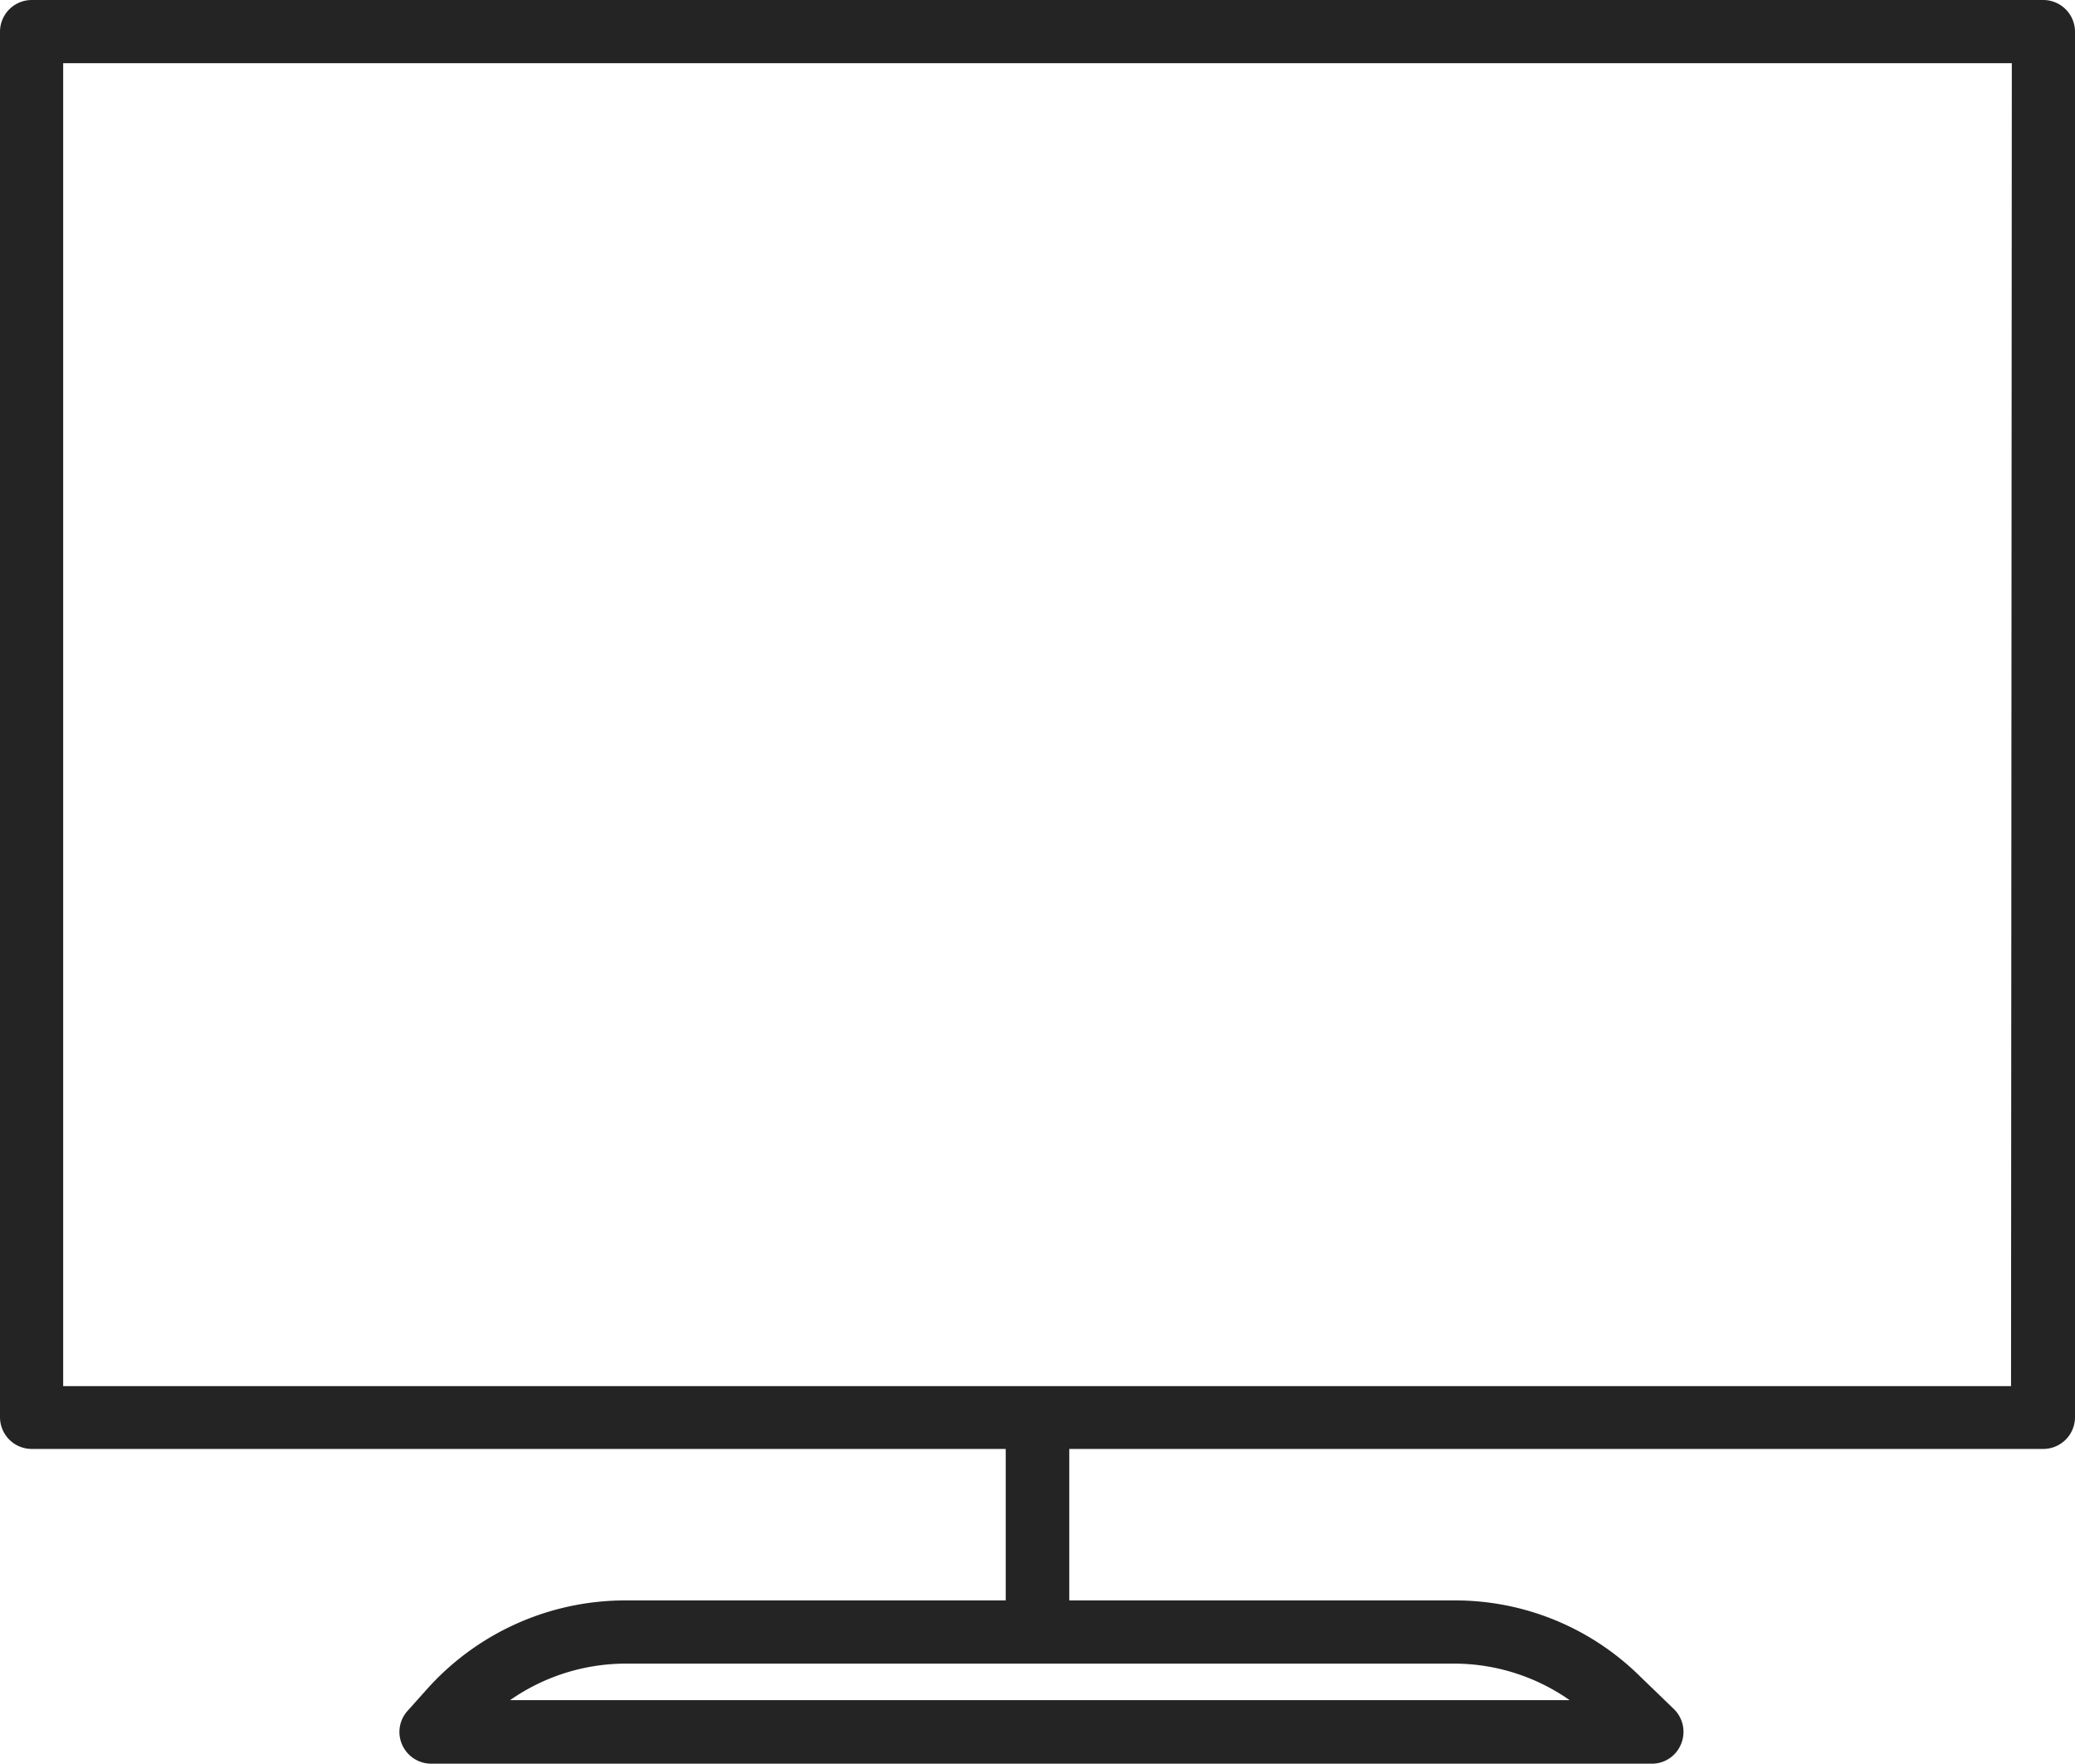
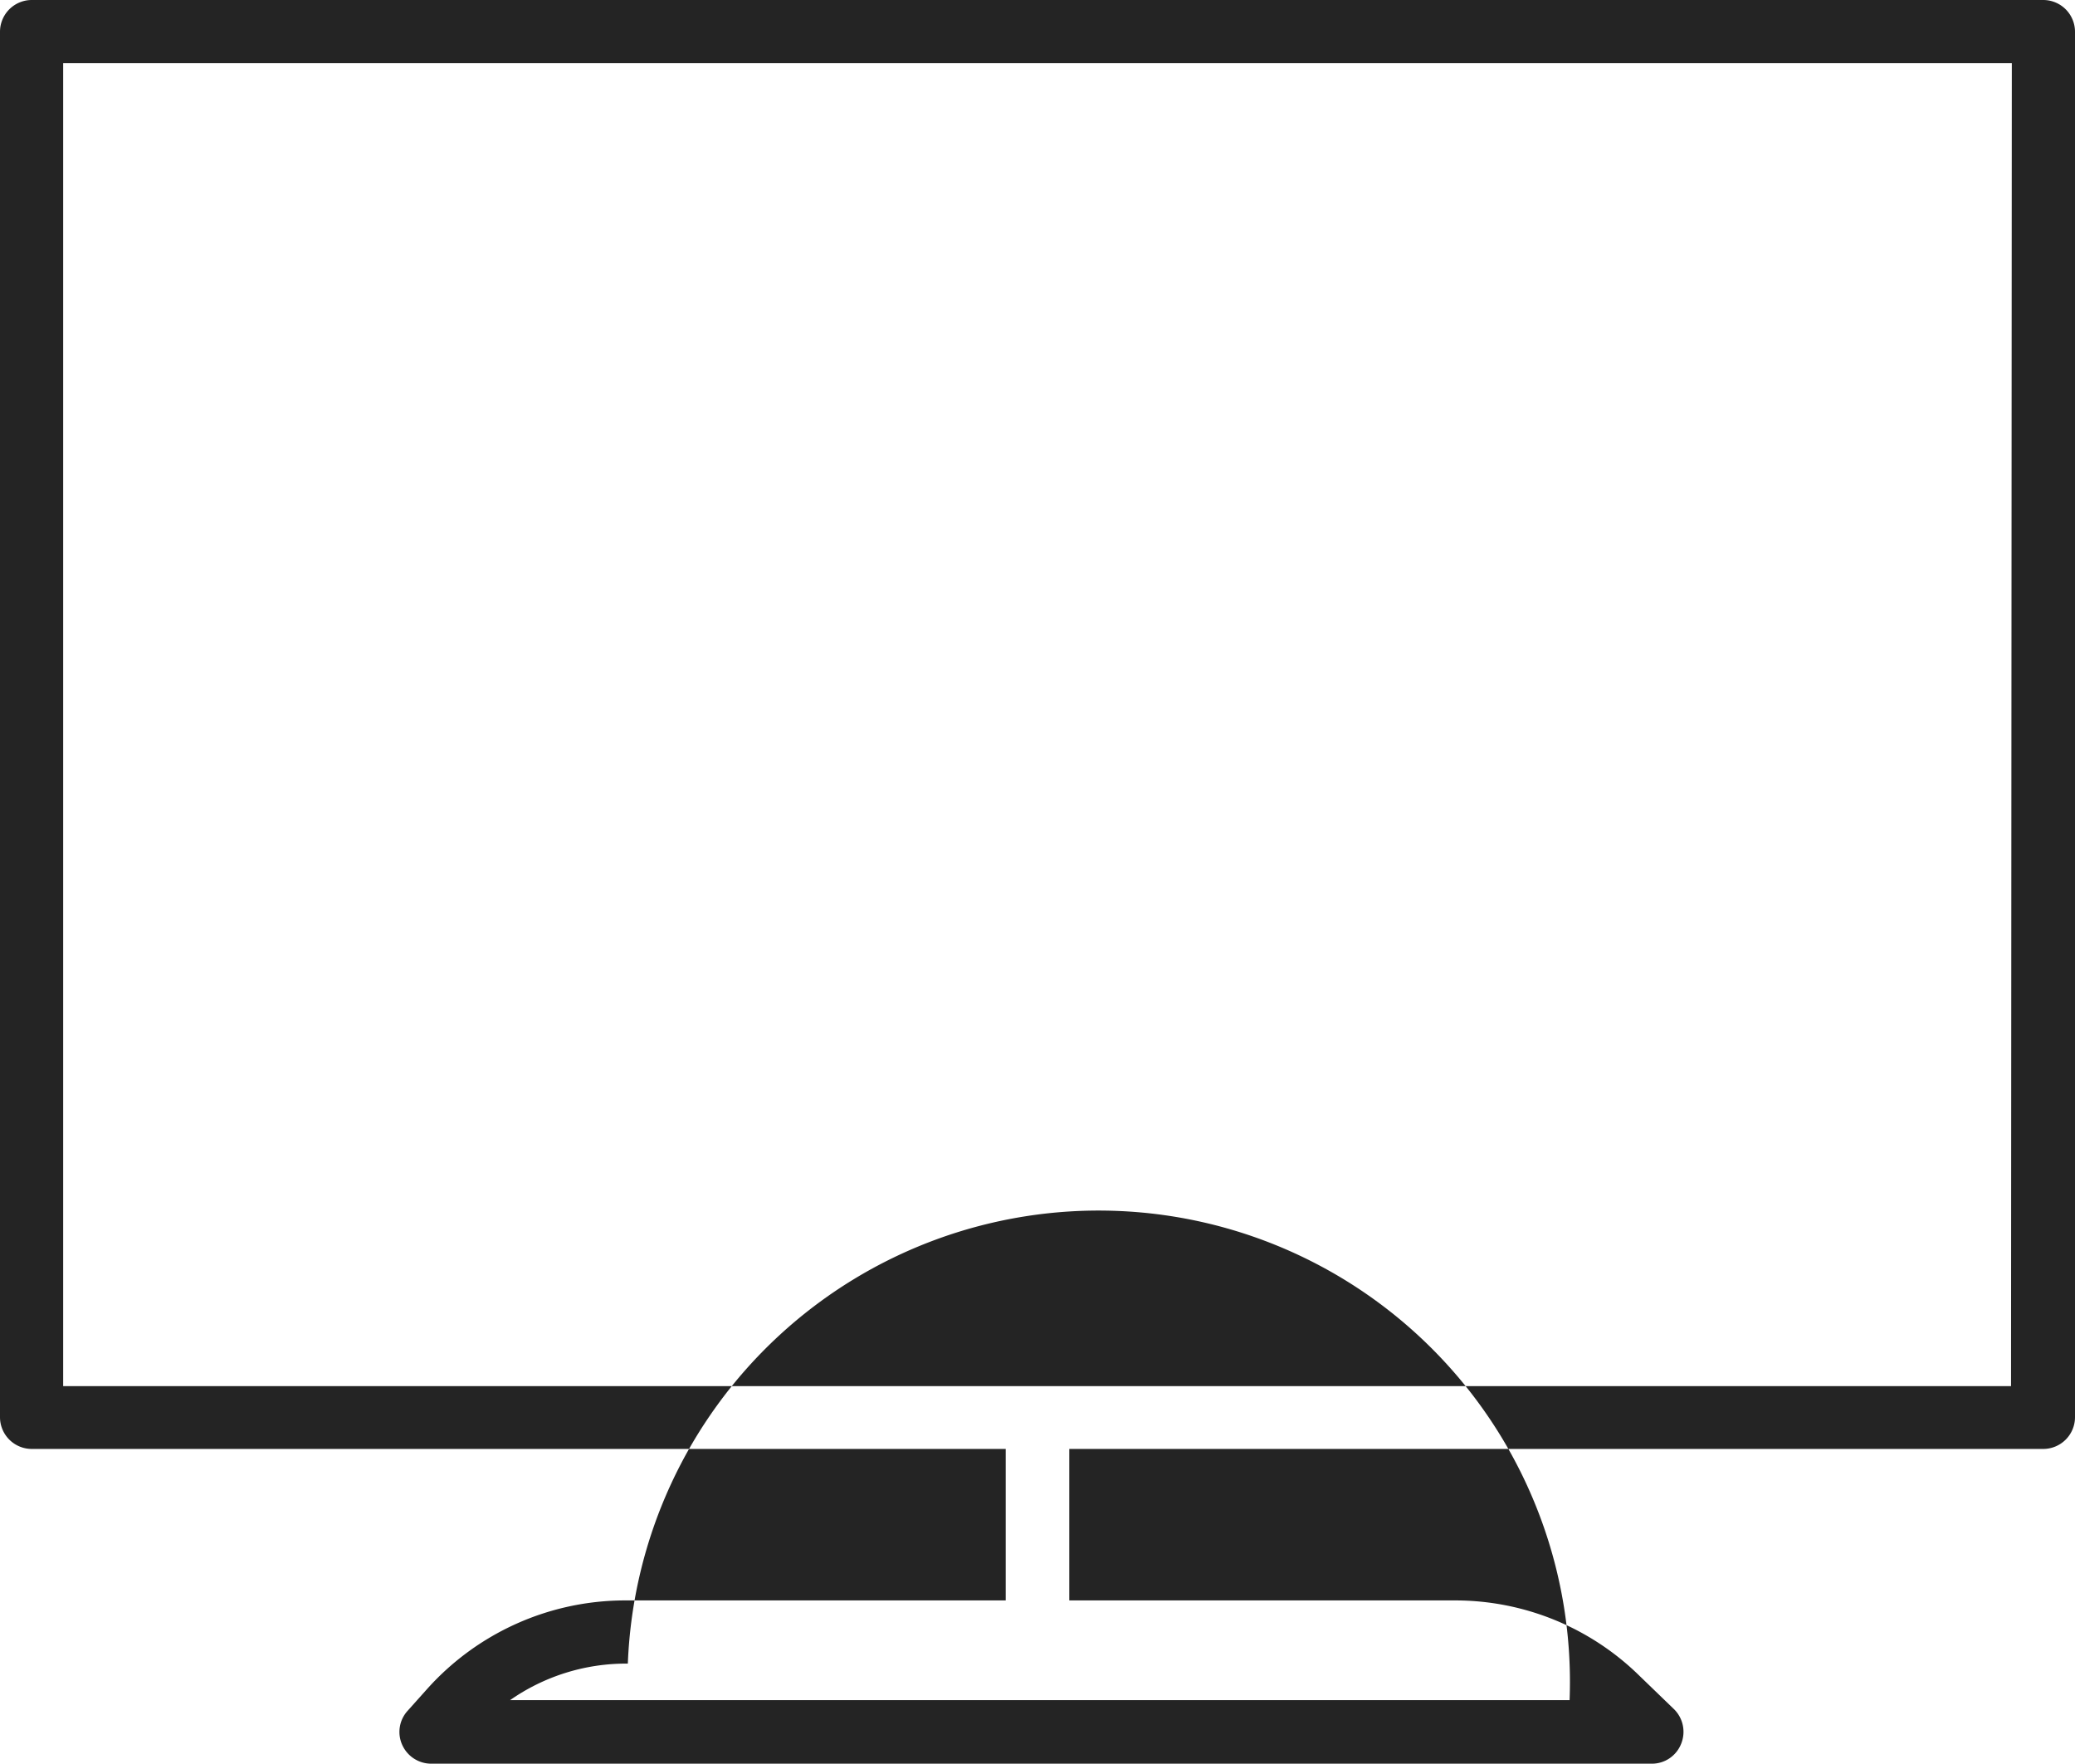
<svg xmlns="http://www.w3.org/2000/svg" viewBox="0 0 52.88 44.94">
  <defs>
    <style>.cls-1{fill:#242424;}</style>
  </defs>
  <g id="图层_2" data-name="图层 2">
    <g id="图层_1-2" data-name="图层 1">
-       <path class="cls-1" d="M52.07,0H.81A.81.81,0,0,0,0,.81v35.3a.81.81,0,0,0,.81.81H25.63v3.86H15.9a6.78,6.78,0,0,0-5,2.24l-.51.57a.8.8,0,0,0-.14.87.81.81,0,0,0,.74.48H42.1a.8.8,0,0,0,.74-.5.81.81,0,0,0-.18-.89l-.88-.85a6.7,6.7,0,0,0-4.71-1.92H27.25V36.92H52.07a.81.81,0,0,0,.81-.81V.81A.81.81,0,0,0,52.07,0ZM40,43.32H13a5.16,5.16,0,0,1,3-.93H37.07A5.14,5.14,0,0,1,40,43.32Zm11.25-8H1.61V1.61H51.27Z" />
+       <path class="cls-1" d="M52.07,0H.81A.81.81,0,0,0,0,.81v35.3a.81.81,0,0,0,.81.81H25.63v3.86H15.9a6.78,6.78,0,0,0-5,2.24l-.51.57a.8.8,0,0,0-.14.87.81.81,0,0,0,.74.48H42.1a.8.8,0,0,0,.74-.5.81.81,0,0,0-.18-.89l-.88-.85a6.7,6.7,0,0,0-4.71-1.92H27.25V36.92H52.07a.81.81,0,0,0,.81-.81V.81A.81.81,0,0,0,52.07,0ZM40,43.32H13a5.16,5.16,0,0,1,3-.93A5.14,5.14,0,0,1,40,43.32Zm11.25-8H1.61V1.61H51.27Z" />
    </g>
  </g>
</svg>